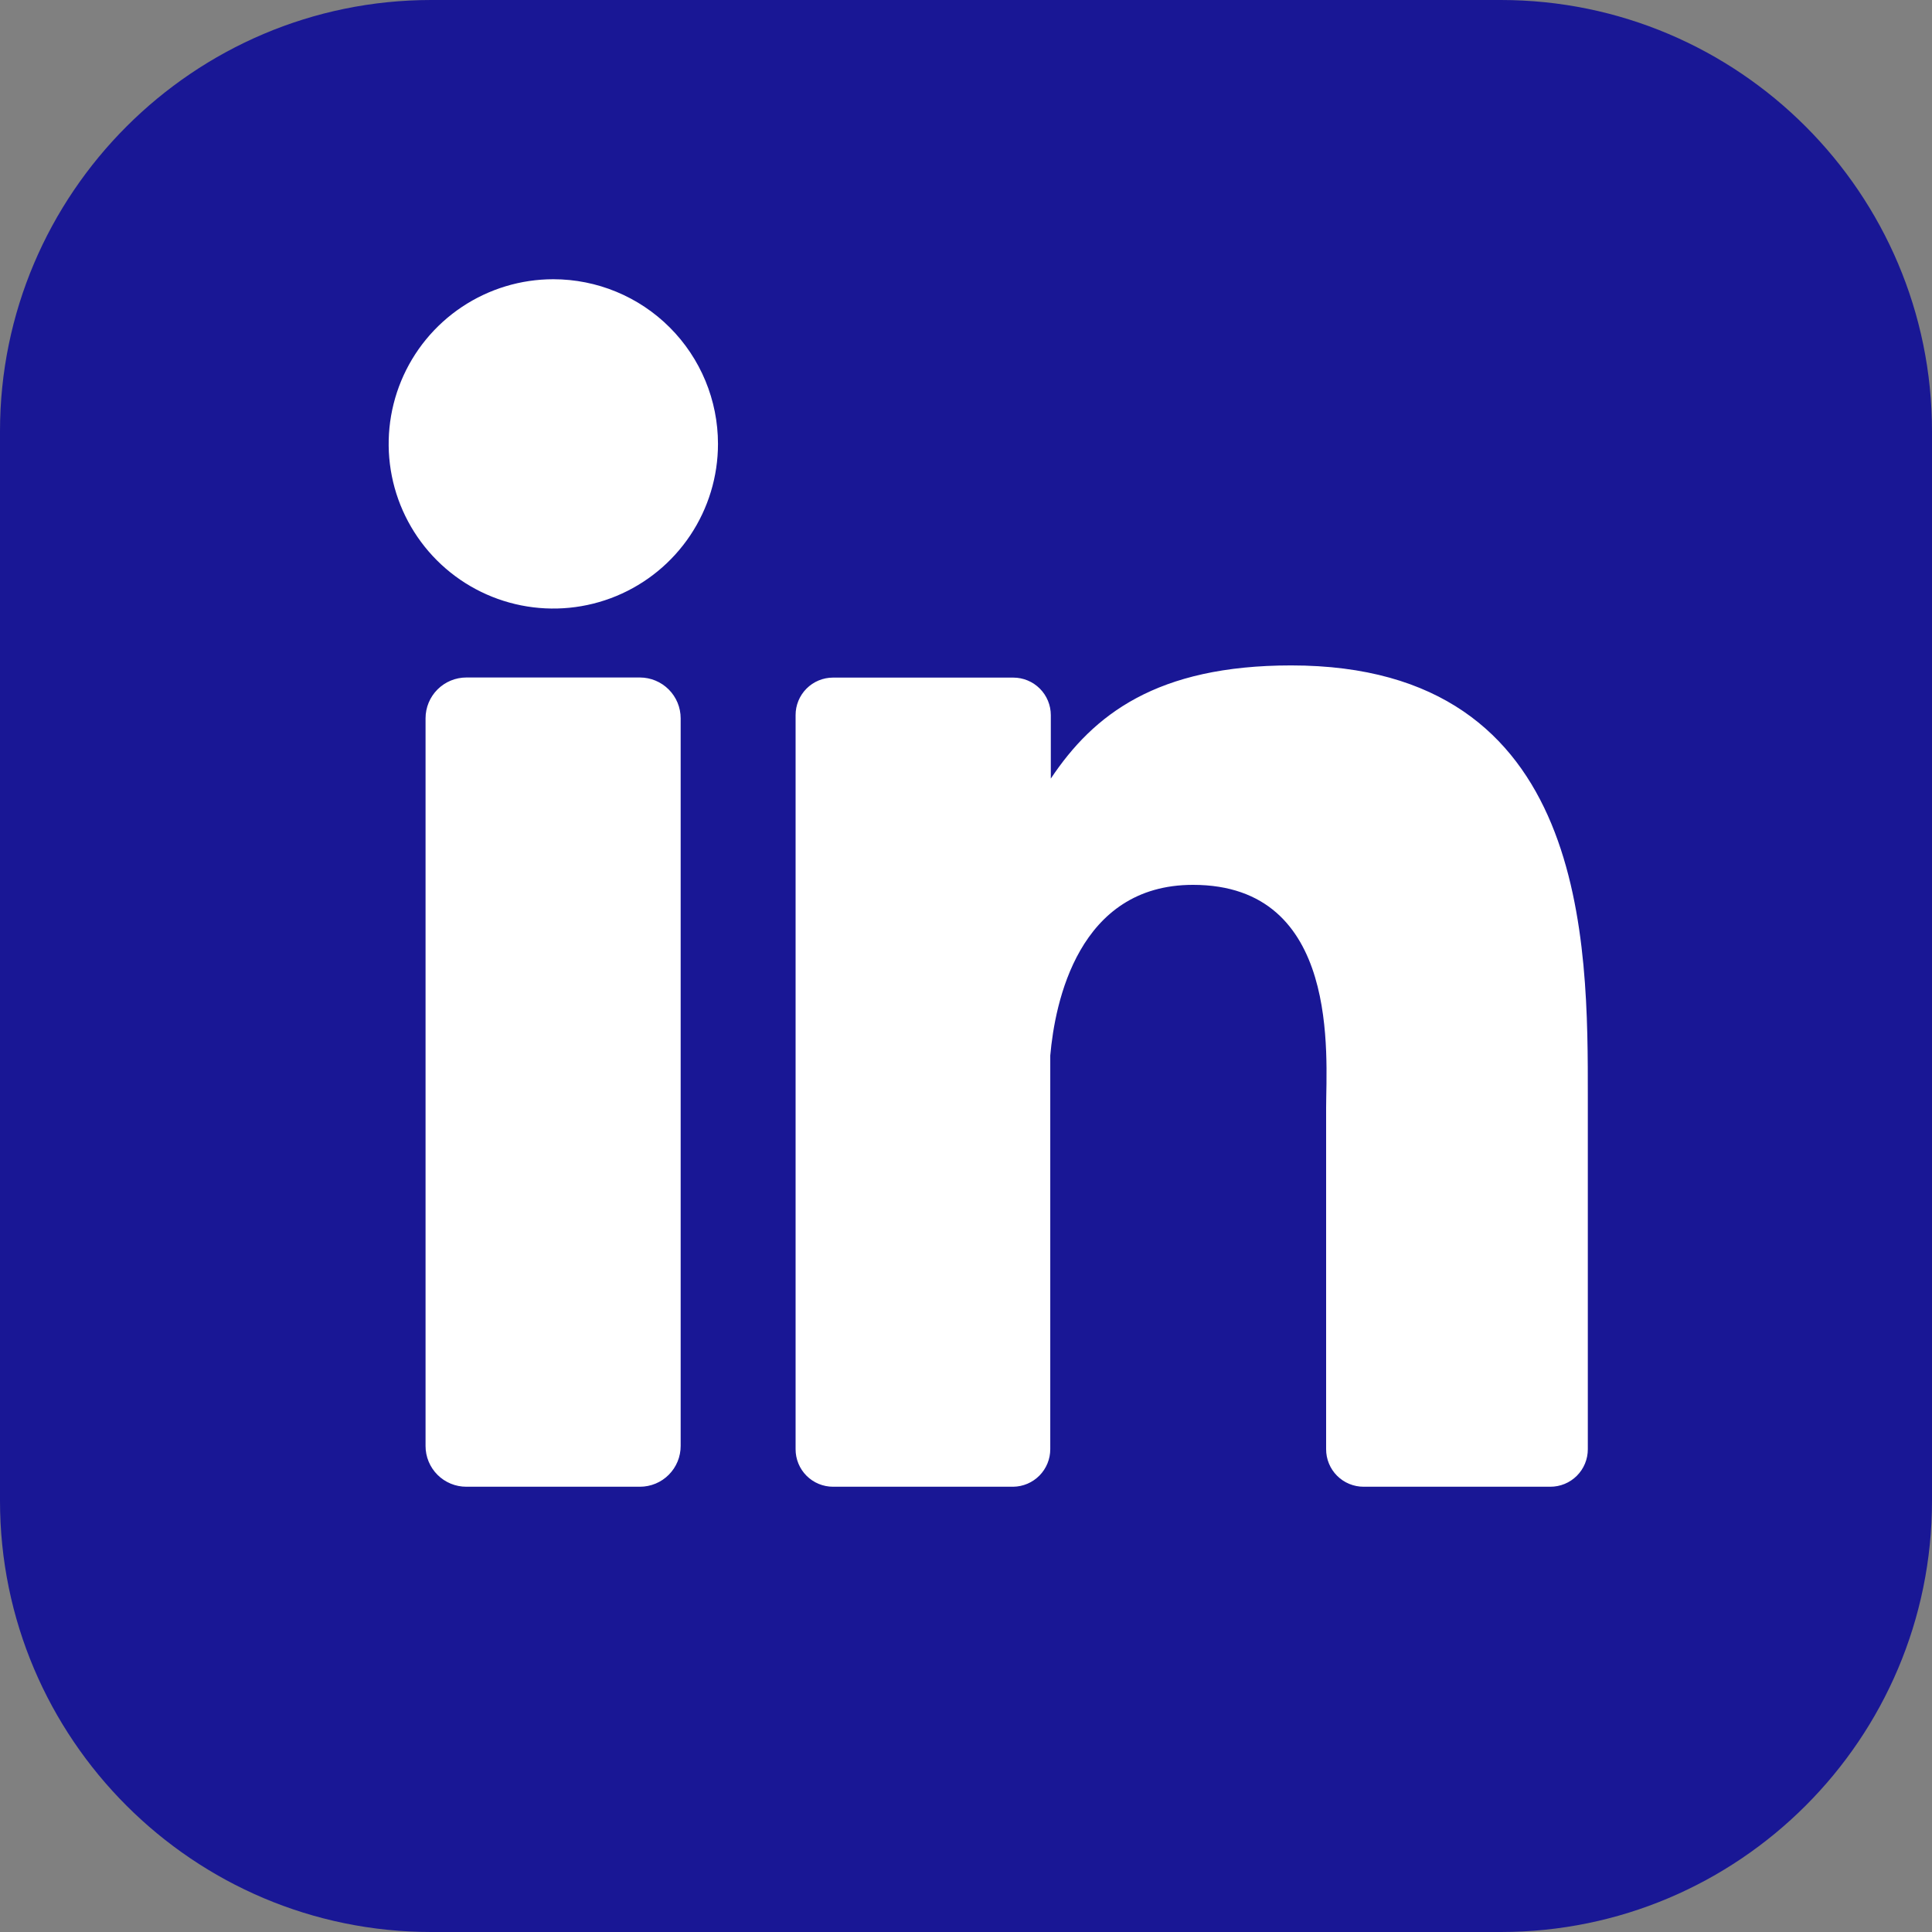
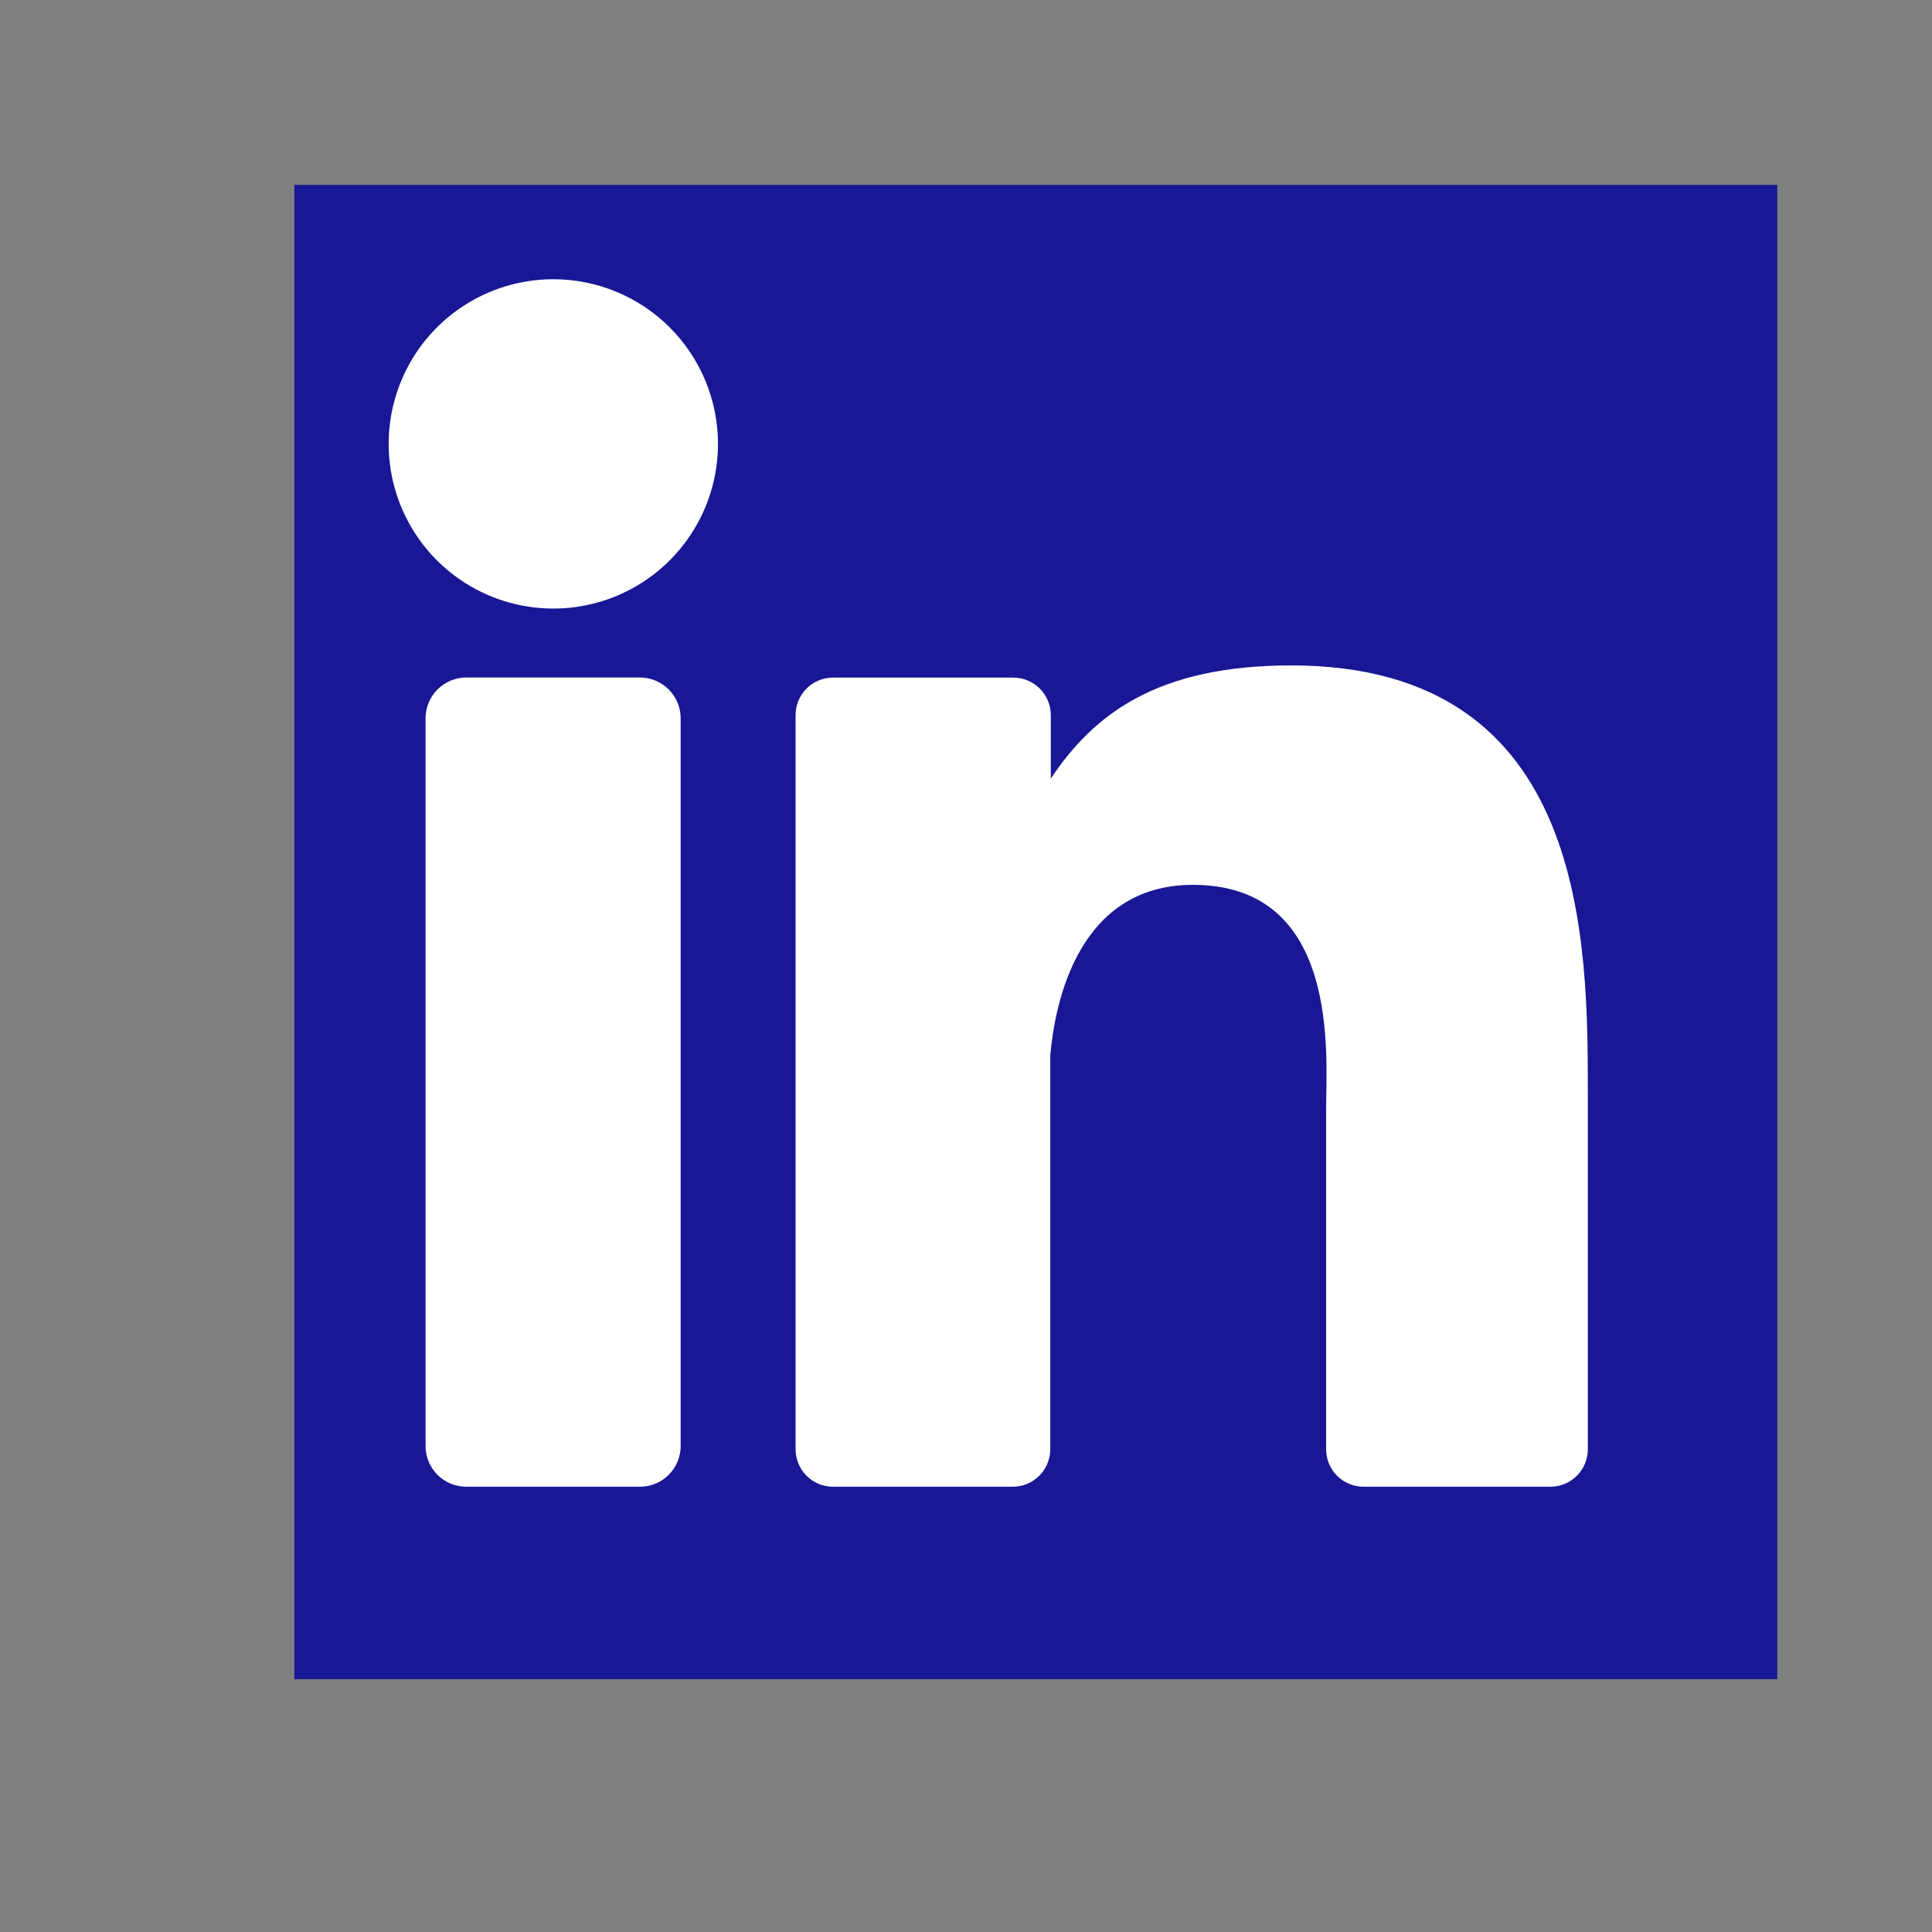
<svg xmlns="http://www.w3.org/2000/svg" width="512" height="512" viewBox="0 0 512 512" fill="none">
  <rect x="0" y="0" width="512" height="512" fill="#808080" stroke="none" />
  <g clip-path="url(#clip0_105_164)">
-     <path d="M256 162.099C204.186 162.099 162.099 204.186 162.099 256C162.099 307.814 204.186 350.003 256 350.003C307.814 350.003 350.003 307.814 350.003 256C350.003 204.186 307.814 162.099 256 162.099Z" fill="#191795" />
-     <path d="M397.722 0H114.278C51.302 0 0 51.302 0 114.278V397.722C0 460.8 51.302 512 114.278 512H397.722C460.8 512 512 460.8 512 397.722V114.278C512 51.302 460.8 0 397.722 0ZM256 421.888C164.557 421.888 90.112 347.443 90.112 256C90.112 164.557 164.557 90.214 256 90.214C347.443 90.214 421.888 164.557 421.888 256C421.888 347.443 347.443 421.888 256 421.888ZM425.37 120.32C406.016 120.32 390.246 104.653 390.246 85.299C390.246 65.946 406.016 50.176 425.37 50.176C444.723 50.176 460.493 65.946 460.493 85.299C460.493 104.653 444.723 120.32 425.37 120.32Z" fill="#191795" />
+     <path d="M256 162.099C204.186 162.099 162.099 204.186 162.099 256C307.814 350.003 350.003 307.814 350.003 256C350.003 204.186 307.814 162.099 256 162.099Z" fill="#191795" />
    <rect x="78" y="49" width="393" height="396" fill="#191795" />
    <path d="M190.273 117.636C190.273 126.267 187.714 134.703 182.919 141.879C178.124 149.055 171.309 154.648 163.335 157.951C155.362 161.254 146.588 162.118 138.123 160.434C129.659 158.751 121.883 154.595 115.781 148.492C109.678 142.389 105.522 134.614 103.838 126.149C102.155 117.685 103.019 108.911 106.322 100.937C109.624 92.964 115.217 86.149 122.393 81.354C129.569 76.559 138.006 74 146.636 74C158.209 74 169.309 78.597 177.492 86.781C185.675 94.964 190.273 106.063 190.273 117.636ZM180.382 190.364V383.149C180.39 384.571 180.116 385.981 179.577 387.297C179.038 388.613 178.244 389.81 177.241 390.818C176.238 391.827 175.046 392.627 173.733 393.173C172.42 393.719 171.011 394 169.589 394H123.596C122.174 394.004 120.765 393.727 119.451 393.184C118.136 392.642 116.941 391.845 115.936 390.839C114.93 389.833 114.133 388.639 113.591 387.324C113.048 386.009 112.771 384.6 112.775 383.178V190.364C112.775 187.494 113.915 184.741 115.944 182.711C117.974 180.682 120.726 179.542 123.596 179.542H169.589C172.454 179.55 175.199 180.693 177.222 182.722C179.246 184.75 180.382 187.499 180.382 190.364ZM420.789 290.727V384.051C420.793 385.359 420.538 386.654 420.04 387.863C419.541 389.072 418.808 390.17 417.884 391.095C416.959 392.019 415.861 392.752 414.652 393.25C413.443 393.749 412.148 394.004 410.84 394H361.385C360.078 394.004 358.782 393.749 357.574 393.25C356.365 392.752 355.266 392.019 354.342 391.095C353.417 390.17 352.685 389.072 352.186 387.863C351.687 386.654 351.433 385.359 351.436 384.051V293.607C351.436 280.109 355.393 234.495 316.149 234.495C285.749 234.495 279.553 265.709 278.331 279.731V384.051C278.331 386.665 277.303 389.173 275.469 391.035C273.634 392.897 271.141 393.962 268.527 394H220.76C219.455 394 218.163 393.742 216.957 393.242C215.752 392.742 214.657 392.008 213.735 391.084C212.814 390.16 212.084 389.063 211.587 387.856C211.09 386.649 210.836 385.356 210.84 384.051V189.52C210.836 188.215 211.09 186.922 211.587 185.715C212.084 184.508 212.814 183.411 213.735 182.487C214.657 181.562 215.752 180.829 216.957 180.329C218.163 179.828 219.455 179.571 220.76 179.571H268.527C271.166 179.571 273.697 180.619 275.562 182.485C277.428 184.351 278.476 186.881 278.476 189.52V206.335C289.764 189.404 306.491 176.342 342.185 176.342C421.255 176.342 420.789 250.175 420.789 290.727Z" fill="white" />
  </g>
  <defs>
    <clipPath id="clip0_105_164">
      <rect width="512" height="512" fill="white" />
    </clipPath>
  </defs>
</svg>